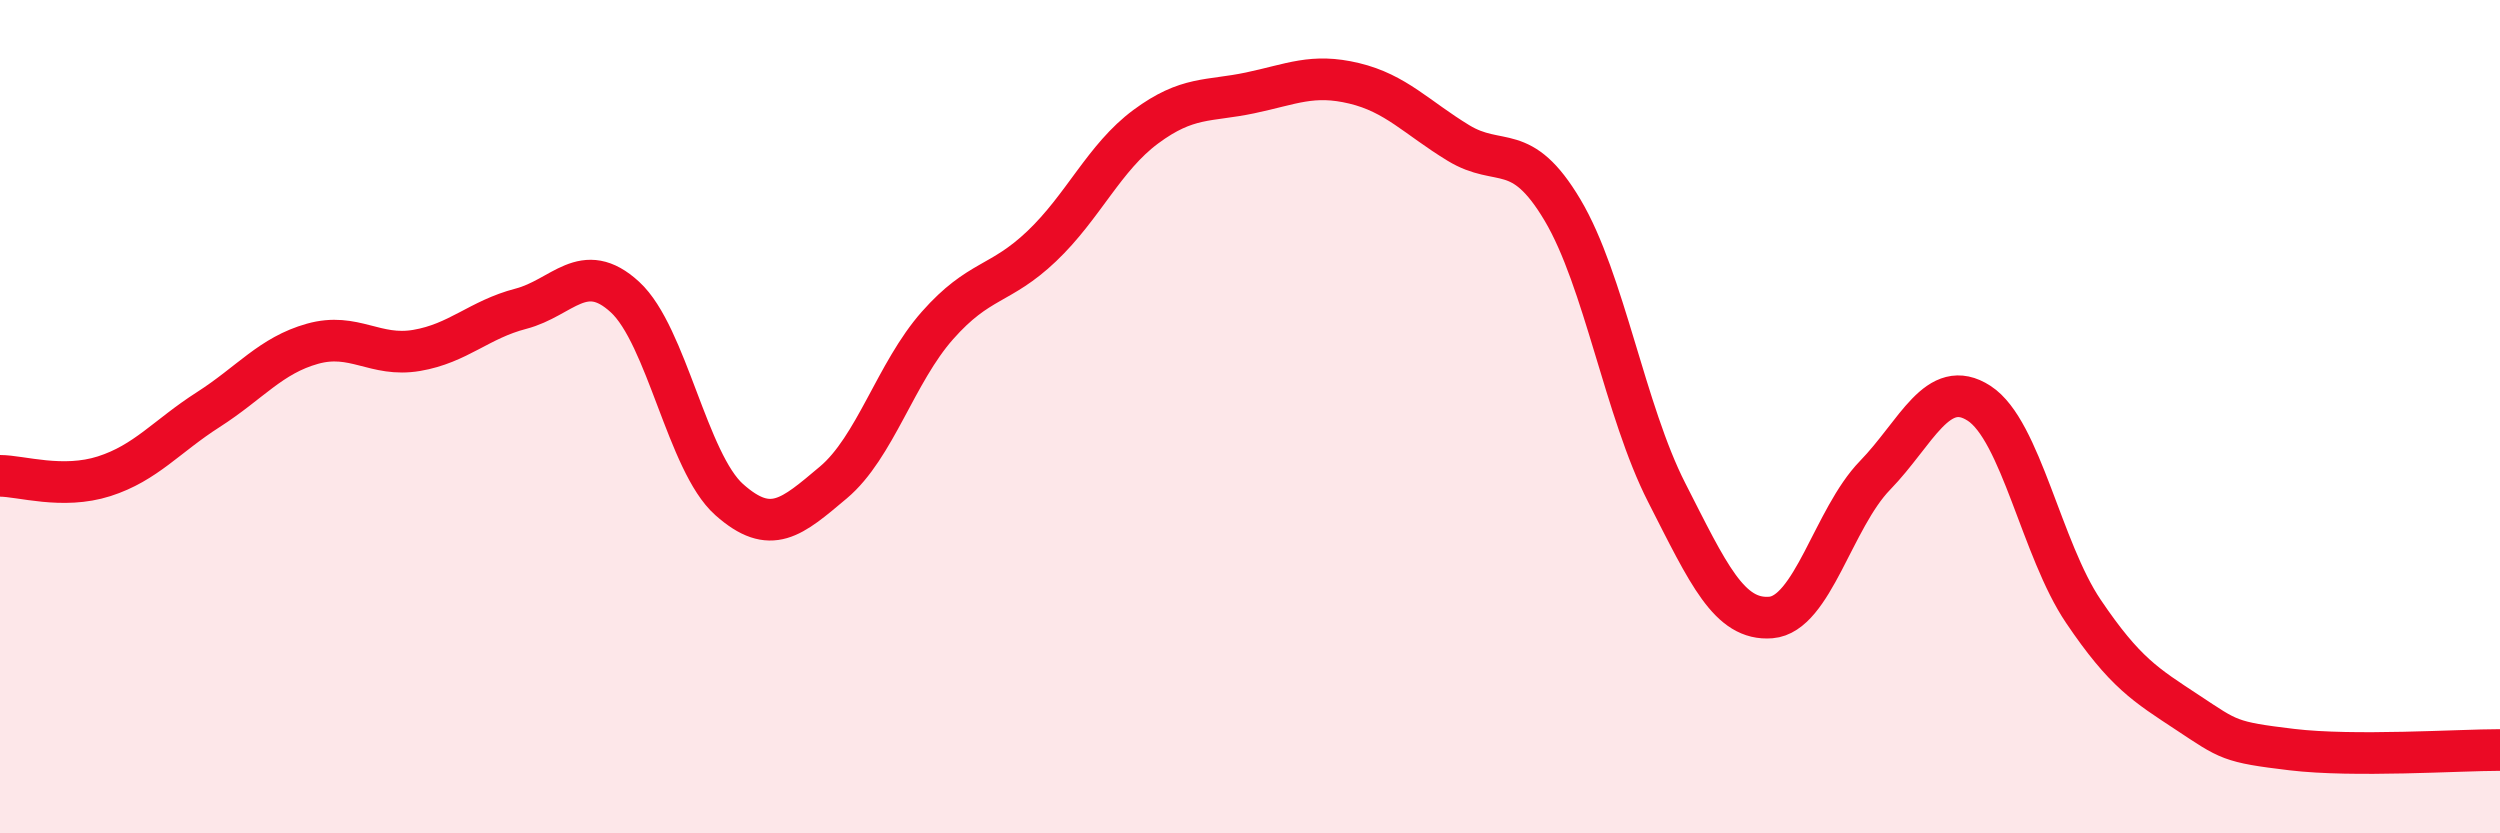
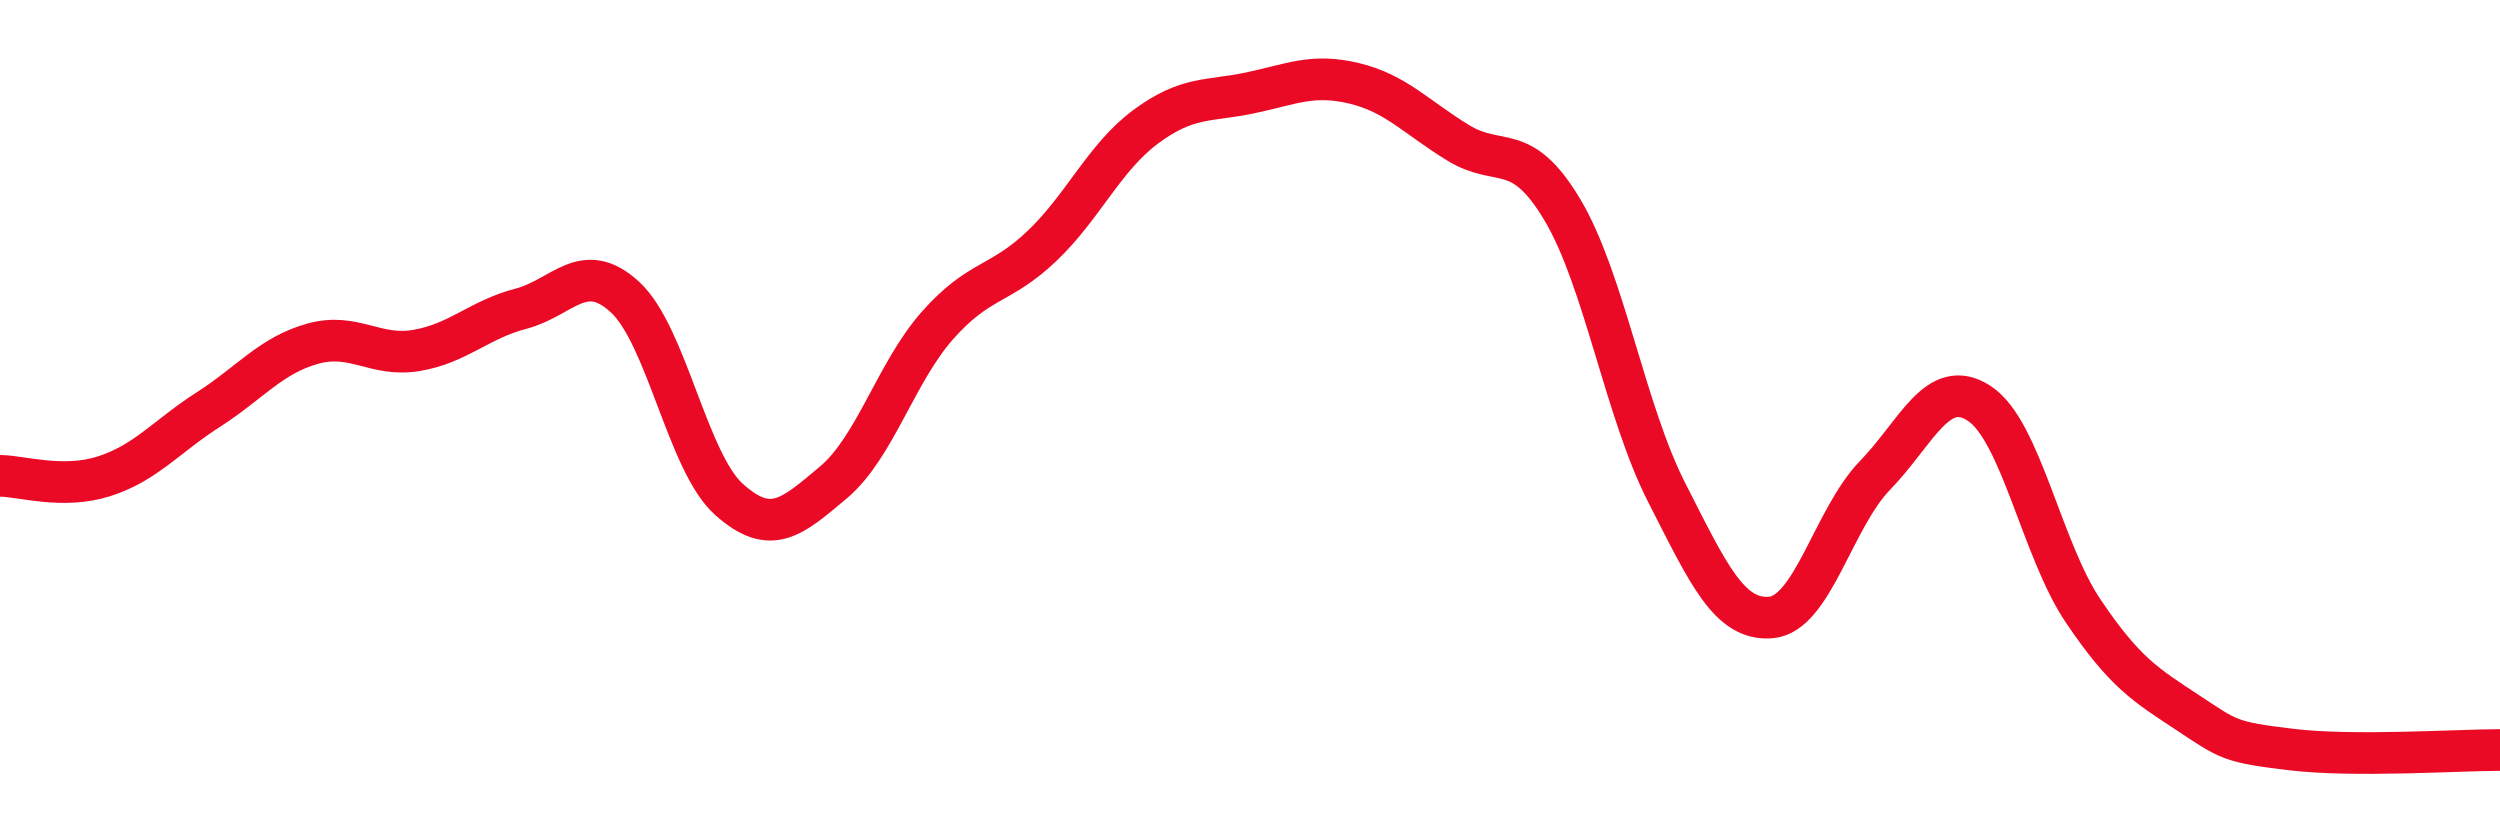
<svg xmlns="http://www.w3.org/2000/svg" width="60" height="20" viewBox="0 0 60 20">
-   <path d="M 0,11.42 C 0.5,11.42 1.5,11.75 2.5,11.43 C 3.5,11.11 4,10.47 5,9.83 C 6,9.19 6.5,8.53 7.5,8.25 C 8.5,7.97 9,8.58 10,8.41 C 11,8.24 11.5,7.67 12.5,7.41 C 13.5,7.15 14,6.21 15,7.13 C 16,8.05 16.5,11.1 17.5,11.99 C 18.5,12.88 19,12.42 20,11.58 C 21,10.74 21.5,8.94 22.5,7.81 C 23.5,6.68 24,6.86 25,5.91 C 26,4.96 26.5,3.78 27.5,3.04 C 28.5,2.3 29,2.44 30,2.23 C 31,2.02 31.5,1.76 32.5,2 C 33.5,2.24 34,2.82 35,3.43 C 36,4.04 36.5,3.36 37.5,5.04 C 38.5,6.72 39,9.86 40,11.82 C 41,13.78 41.5,14.9 42.5,14.82 C 43.5,14.74 44,12.44 45,11.41 C 46,10.38 46.5,9.03 47.5,9.68 C 48.5,10.33 49,13.19 50,14.67 C 51,16.15 51.5,16.44 52.5,17.1 C 53.5,17.76 53.5,17.81 55,17.99 C 56.5,18.17 59,18 60,18L60 20L0 20Z" fill="#EB0A25" opacity="0.1" stroke-linecap="round" stroke-linejoin="round" />
  <path d="M 0,11.42 C 0.5,11.42 1.5,11.75 2.5,11.43 C 3.5,11.11 4,10.47 5,9.83 C 6,9.19 6.5,8.53 7.5,8.25 C 8.5,7.97 9,8.58 10,8.41 C 11,8.24 11.5,7.67 12.5,7.41 C 13.5,7.15 14,6.21 15,7.13 C 16,8.05 16.5,11.1 17.5,11.99 C 18.5,12.88 19,12.42 20,11.58 C 21,10.74 21.5,8.94 22.5,7.81 C 23.5,6.68 24,6.86 25,5.91 C 26,4.96 26.5,3.78 27.5,3.04 C 28.5,2.3 29,2.44 30,2.23 C 31,2.02 31.5,1.76 32.5,2 C 33.5,2.24 34,2.82 35,3.43 C 36,4.04 36.5,3.36 37.5,5.04 C 38.5,6.72 39,9.86 40,11.82 C 41,13.78 41.5,14.9 42.5,14.82 C 43.5,14.74 44,12.44 45,11.41 C 46,10.38 46.5,9.03 47.5,9.68 C 48.5,10.33 49,13.19 50,14.67 C 51,16.15 51.5,16.44 52.5,17.1 C 53.5,17.76 53.5,17.81 55,17.99 C 56.5,18.17 59,18 60,18" stroke="#EB0A25" stroke-width="1" fill="none" stroke-linecap="round" stroke-linejoin="round" />
</svg>